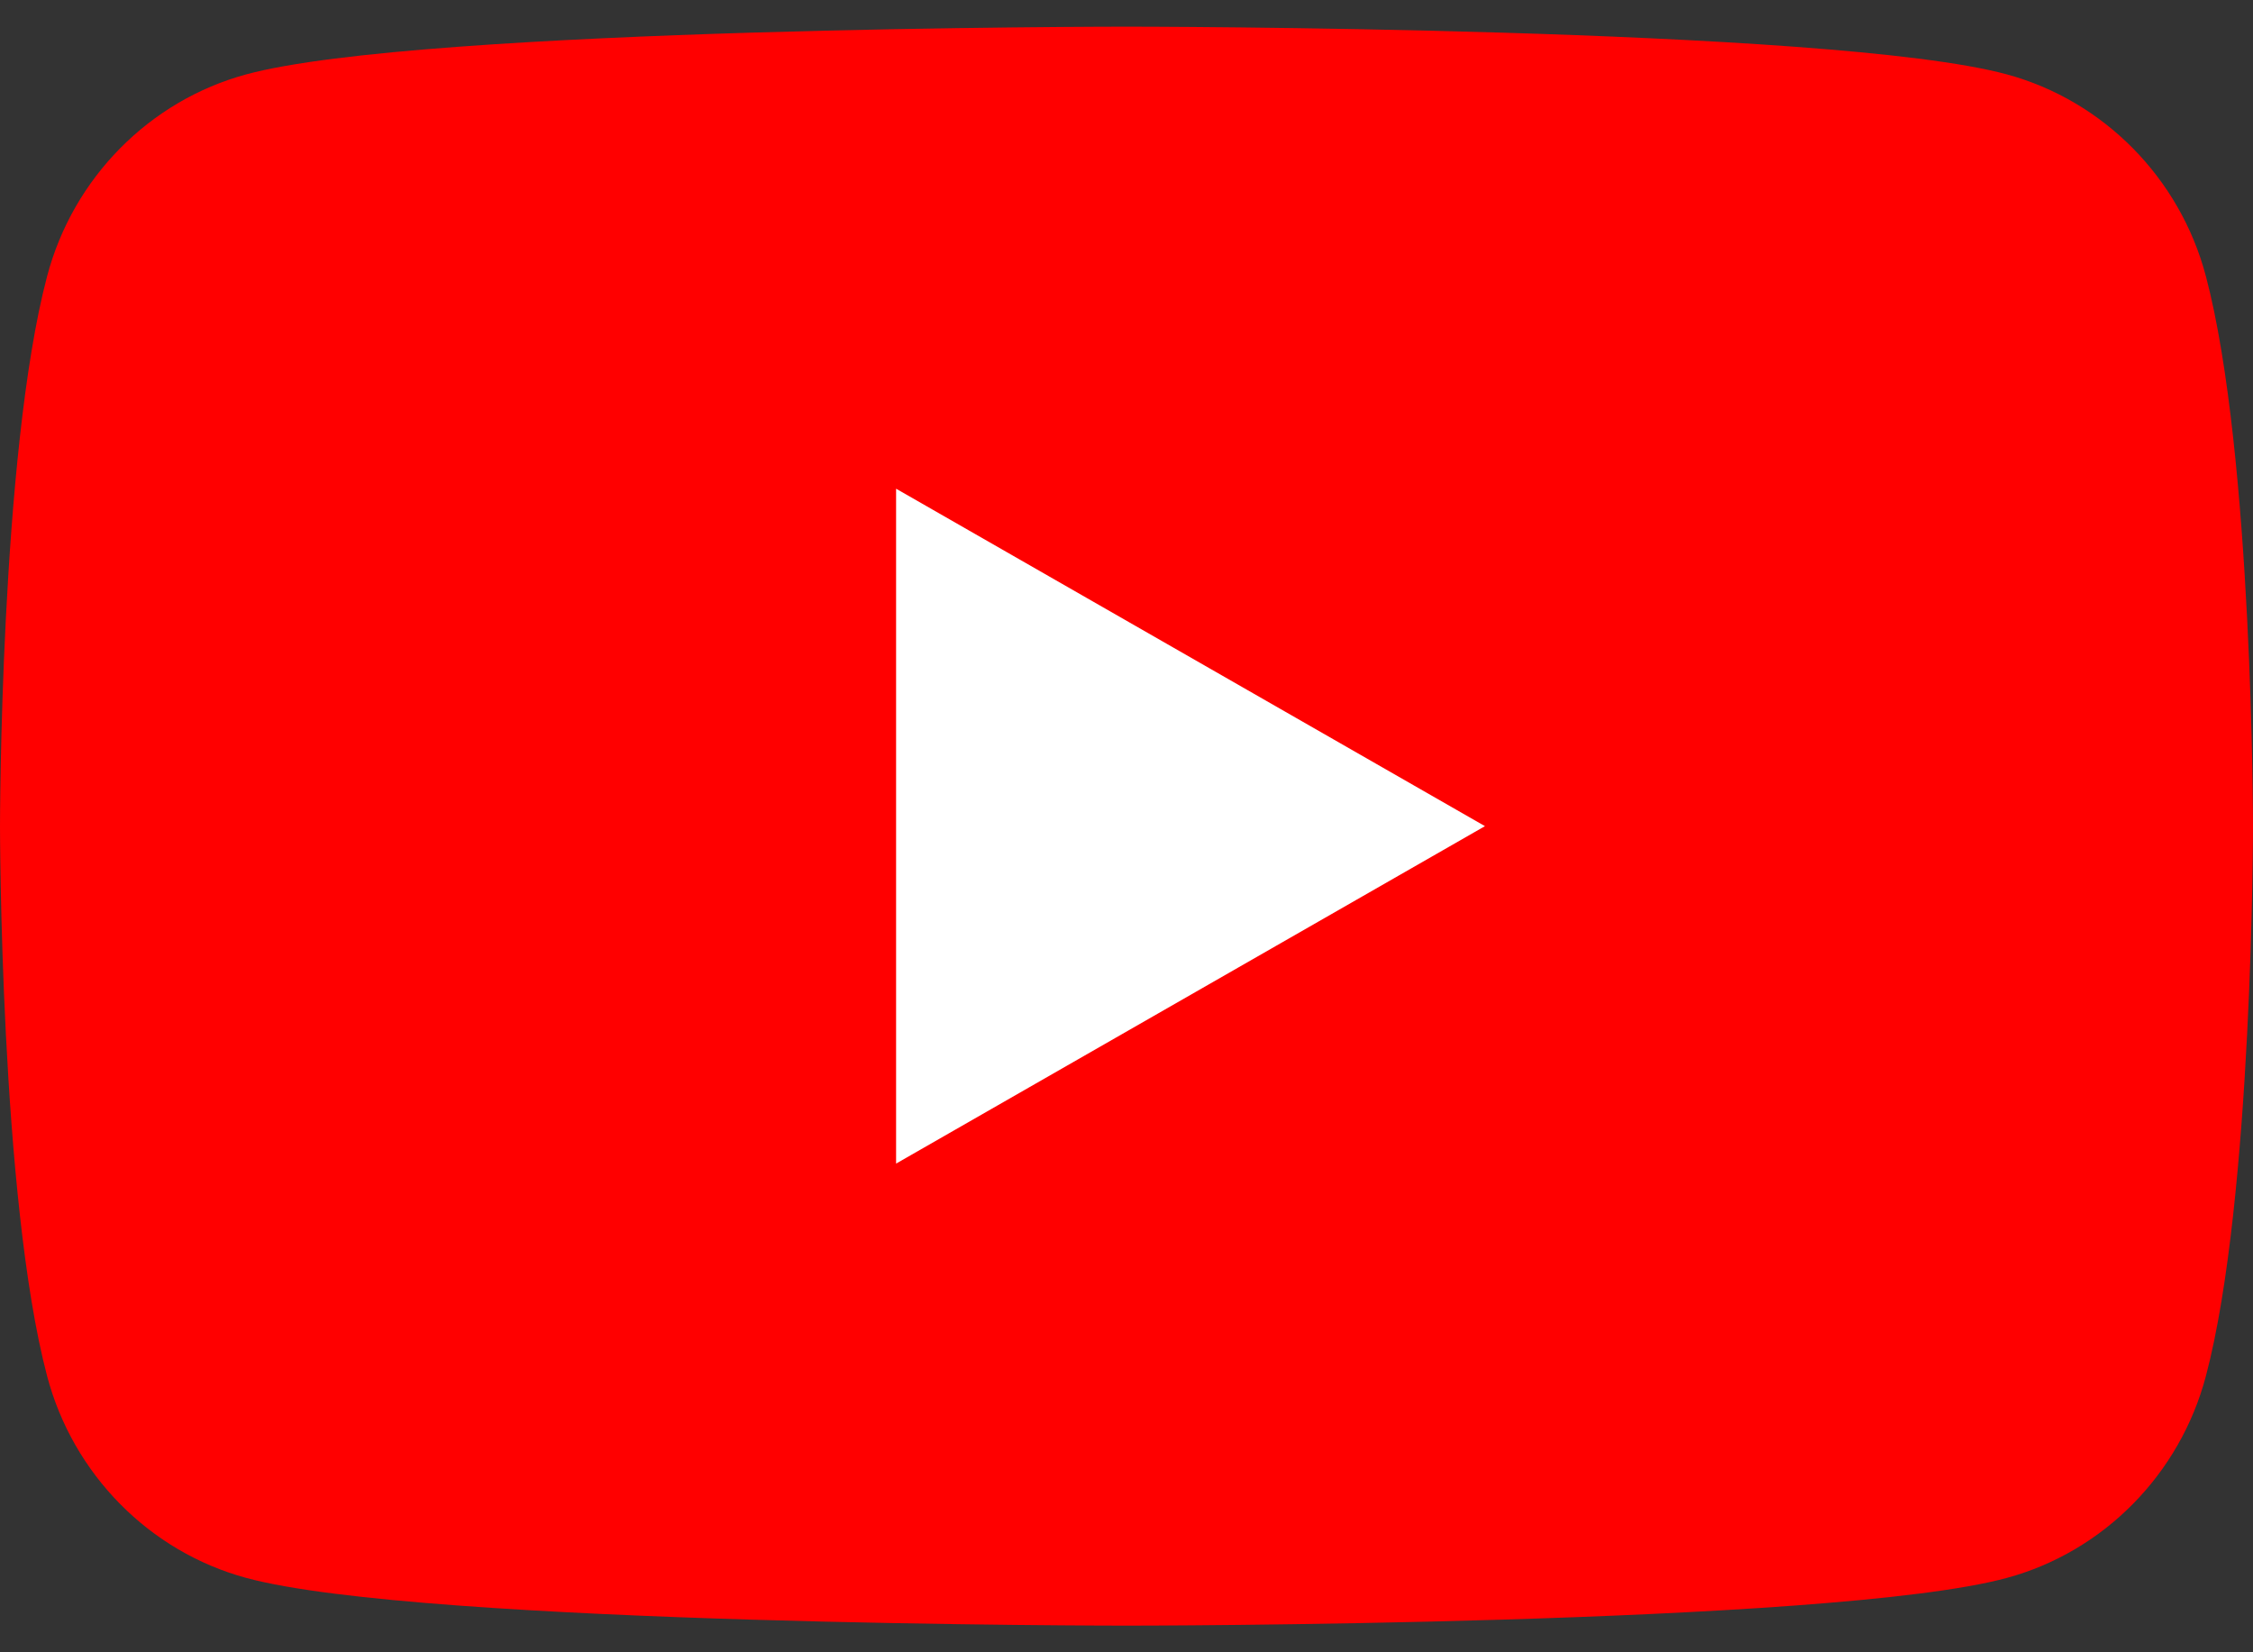
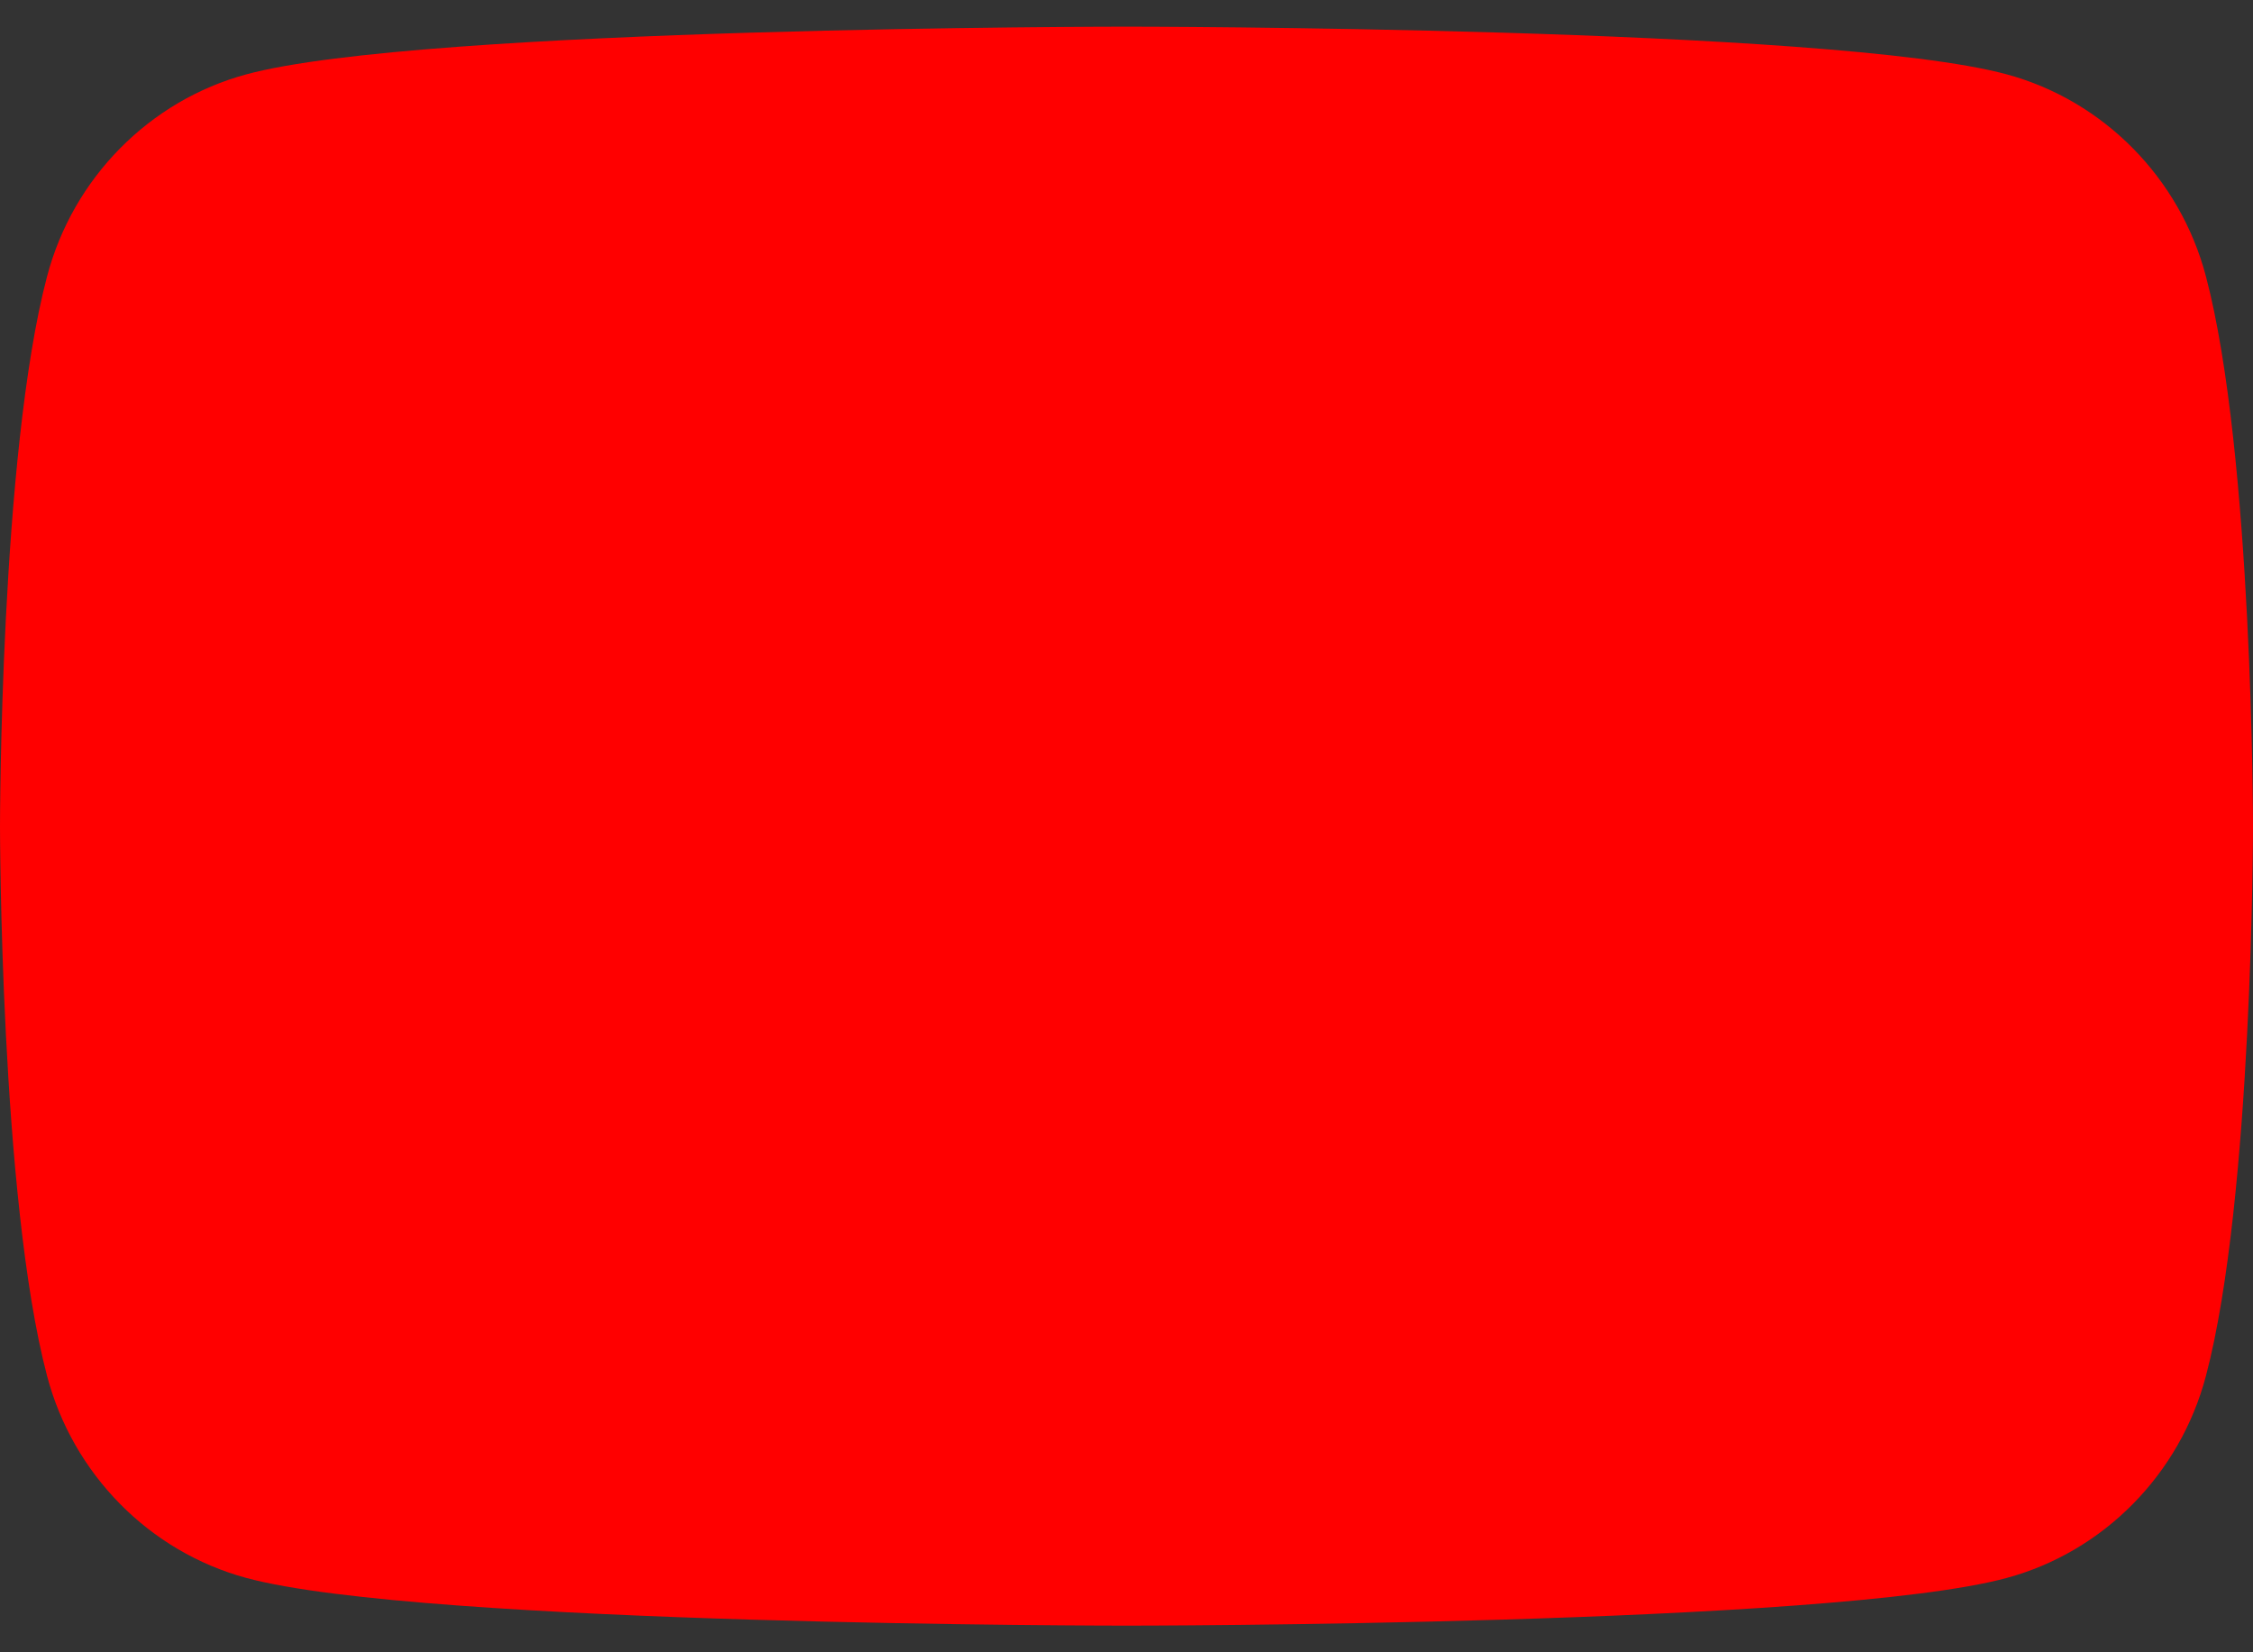
<svg xmlns="http://www.w3.org/2000/svg" width="30" height="22" viewBox="0 0 30 22" fill="none">
  <rect x="0" y="0" width="30" height="22" fill="#333333" stroke="none" />
  <g clip-path="url(#clip0_870_3678)">
    <path d="M29.373 3.679C29.028 2.371 28.011 1.34 26.721 0.99C24.382 0.355 15 0.355 15 0.355C15 0.355 5.618 0.355 3.28 0.99C1.989 1.34 0.972 2.371 0.627 3.679C0 6.052 0 11 0 11C0 11 0 15.948 0.627 18.321C0.972 19.629 1.989 20.66 3.28 21.01C5.62 21.645 15 21.645 15 21.645C15 21.645 24.382 21.645 26.721 21.01C28.011 20.66 29.028 19.629 29.373 18.321C30 15.95 30 11 30 11C30 11 30 6.052 29.373 3.679Z" fill="#FF0000" />
-     <path d="M11.932 15.493L19.773 11L11.932 6.507V15.493Z" fill="white" />
  </g>
  <defs>
    <clipPath id="clip0_870_3678">
      <rect width="30" height="21.29" fill="white" transform="translate(0 0.355)" />
    </clipPath>
  </defs>
</svg>